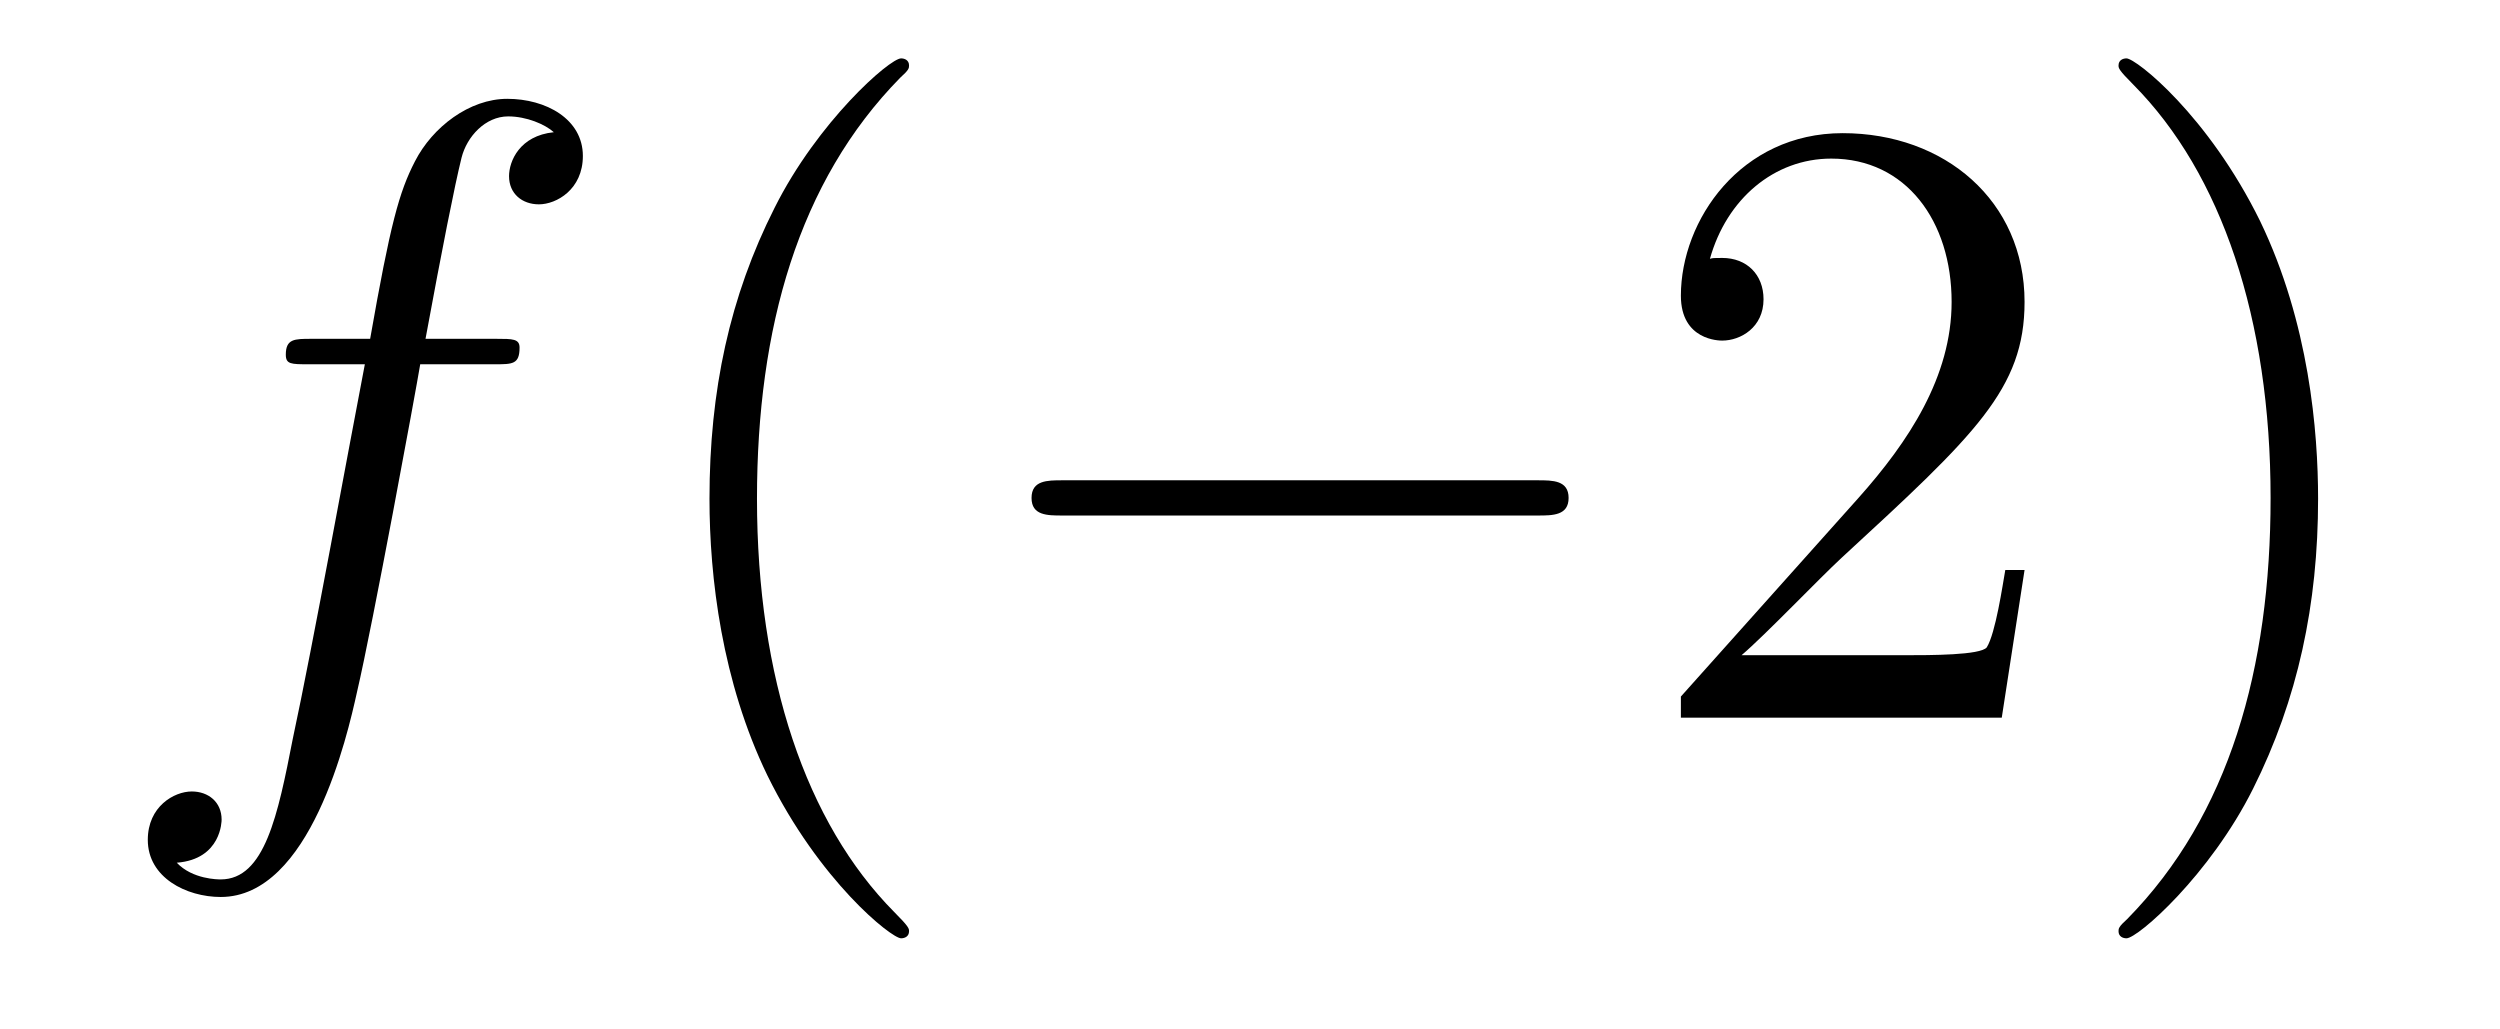
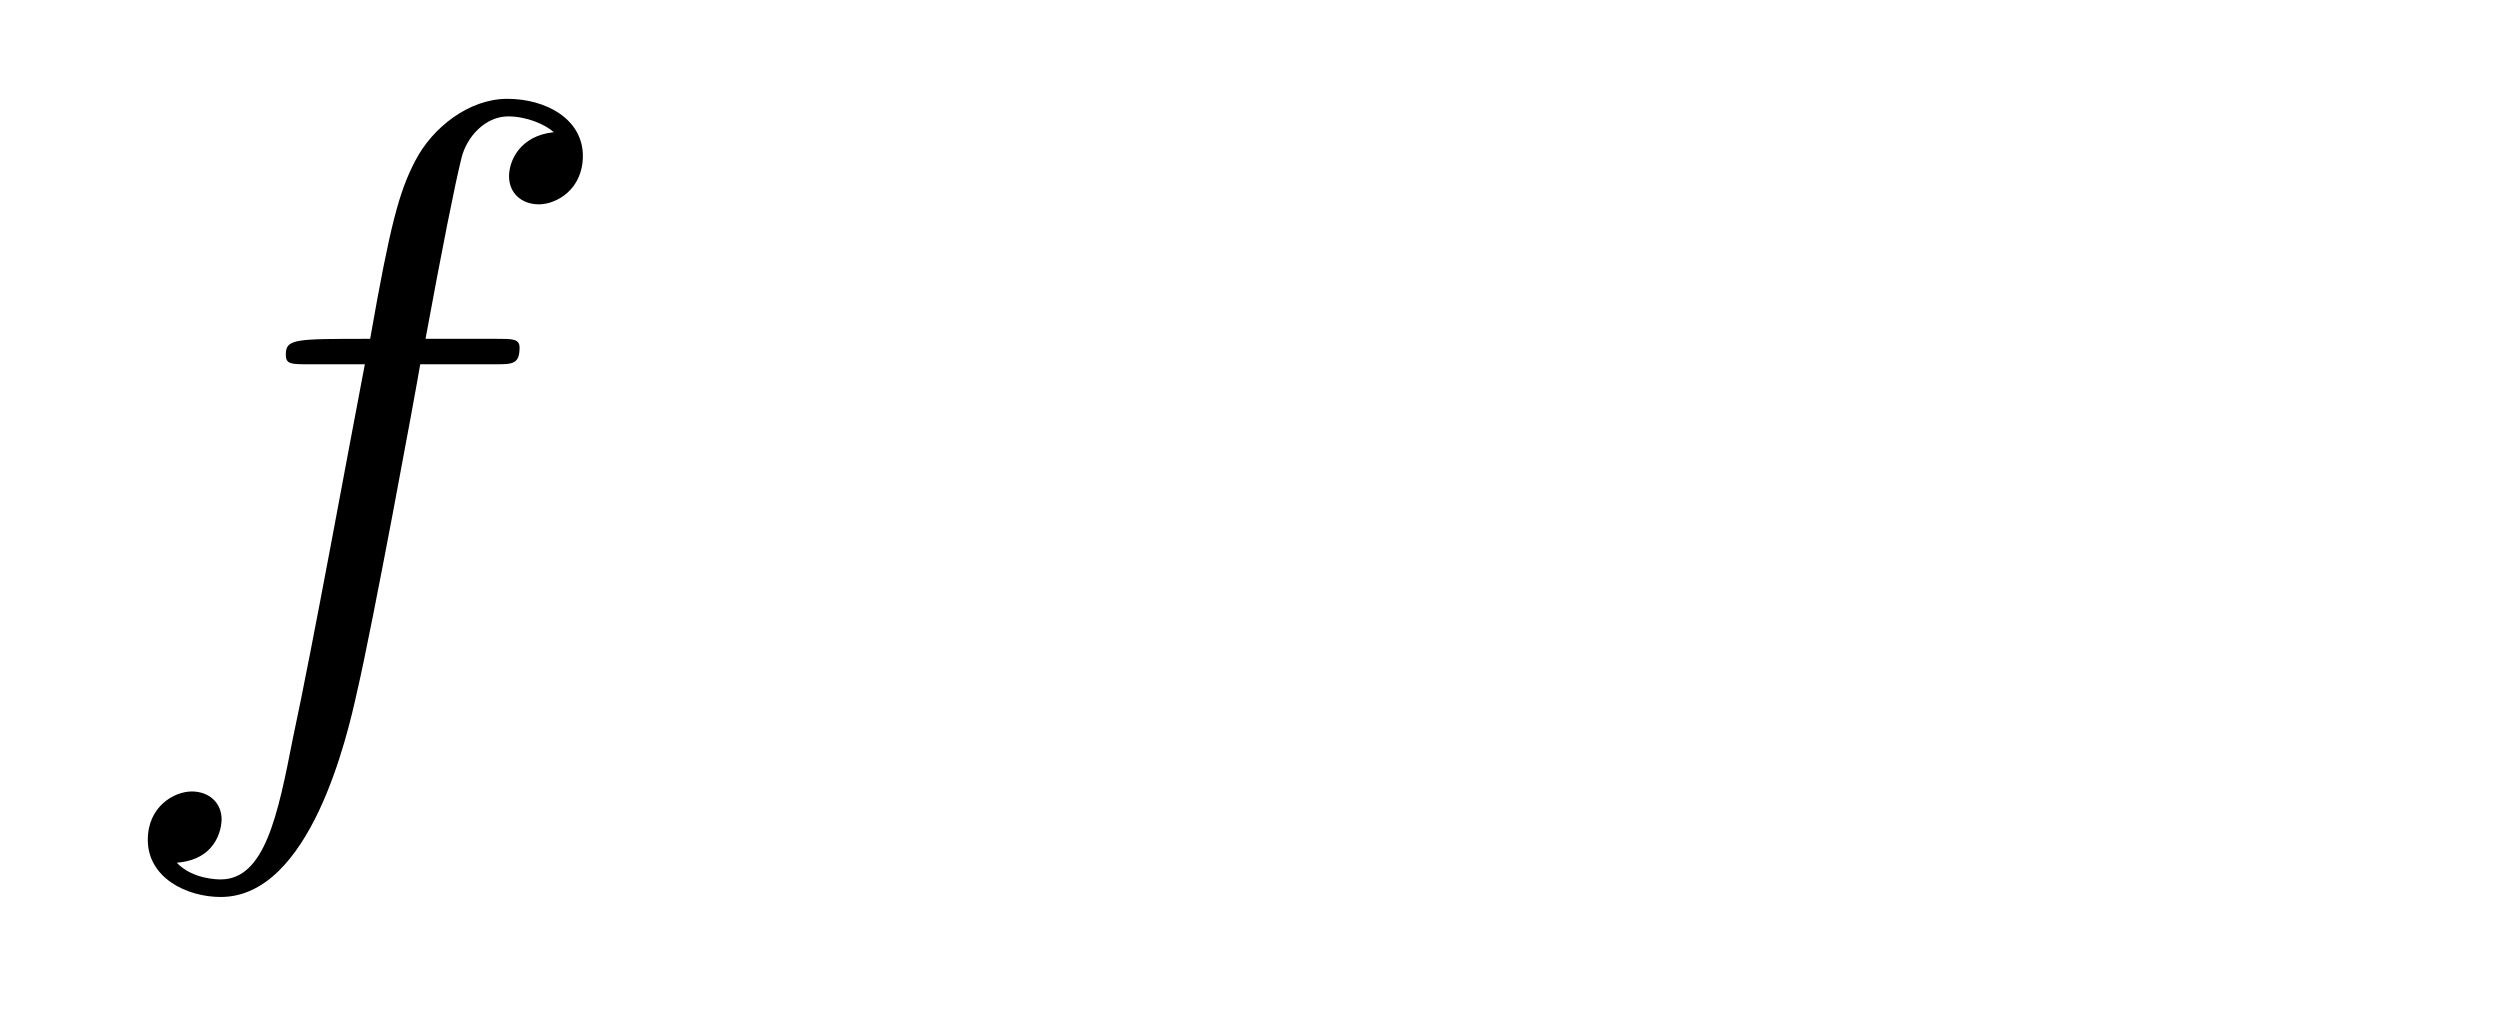
<svg xmlns="http://www.w3.org/2000/svg" version="1.1" width="34pt" height="14pt" viewBox="0 -14 34 14">
  <g id="page1">
    <g transform="matrix(1 0 0 -1 -127 650)">
-       <path d="M133.732 659.046C133.971 659.046 134.066 659.046 134.066 659.273C134.066 659.392 133.971 659.392 133.755 659.392H132.787C133.014 660.623 133.182 661.472 133.277 661.855C133.349 662.142 133.6 662.417 133.911 662.417C134.162 662.417 134.413 662.309 134.532 662.202C134.066 662.154 133.923 661.807 133.923 661.604C133.923 661.365 134.102 661.221 134.329 661.221C134.568 661.221 134.927 661.424 134.927 661.879C134.927 662.381 134.425 662.656 133.899 662.656C133.385 662.656 132.883 662.273 132.644 661.807C132.428 661.388 132.309 660.958 132.034 659.392H131.233C131.006 659.392 130.887 659.392 130.887 659.177C130.887 659.046 130.958 659.046 131.197 659.046H131.962C131.747 657.934 131.257 655.232 130.982 653.953C130.779 652.913 130.6 652.04 130.002 652.04C129.966 652.04 129.619 652.04 129.404 652.267C130.014 652.315 130.014 652.841 130.014 652.853C130.014 653.092 129.834 653.236 129.608 653.236C129.368 653.236 129.01 653.032 129.01 652.578C129.01 652.064 129.536 651.801 130.002 651.801C131.221 651.801 131.723 653.989 131.855 654.587C132.07 655.507 132.656 658.687 132.715 659.046H133.732Z" />
-       <path d="M139.363 651.335C139.363 651.371 139.363 651.395 139.16 651.598C137.964 652.806 137.295 654.778 137.295 657.217C137.295 659.536 137.857 661.532 139.243 662.943C139.363 663.05 139.363 663.074 139.363 663.11C139.363 663.182 139.303 663.206 139.255 663.206C139.1 663.206 138.12 662.345 137.534 661.173C136.924 659.966 136.649 658.687 136.649 657.217C136.649 656.152 136.817 654.73 137.438 653.451C138.143 652.017 139.124 651.239 139.255 651.239C139.303 651.239 139.363 651.263 139.363 651.335Z" />
-       <path d="M147.914 656.989C148.117 656.989 148.333 656.989 148.333 657.228C148.333 657.468 148.117 657.468 147.914 657.468H141.447C141.244 657.468 141.029 657.468 141.029 657.228C141.029 656.989 141.244 656.989 141.447 656.989H147.914Z" />
-       <path d="M154.534 656.248H154.272C154.236 656.045 154.14 655.387 154.02 655.196C153.937 655.089 153.255 655.089 152.897 655.089H150.685C151.008 655.364 151.737 656.129 152.048 656.416C153.865 658.089 154.534 658.711 154.534 659.894C154.534 661.269 153.447 662.189 152.06 662.189C150.673 662.189 149.86 661.006 149.86 659.978C149.86 659.368 150.387 659.368 150.422 659.368C150.673 659.368 150.984 659.547 150.984 659.93C150.984 660.265 150.757 660.492 150.422 660.492C150.315 660.492 150.291 660.492 150.255 660.48C150.482 661.293 151.128 661.843 151.905 661.843C152.921 661.843 153.542 660.994 153.542 659.894C153.542 658.878 152.957 657.993 152.275 657.228L149.86 654.527V654.24H154.224L154.534 656.248ZM158.526 657.217C158.526 658.125 158.406 659.607 157.737 660.994C157.032 662.428 156.051 663.206 155.92 663.206C155.872 663.206 155.812 663.182 155.812 663.11C155.812 663.074 155.812 663.05 156.015 662.847C157.211 661.64 157.88 659.667 157.88 657.228C157.88 654.909 157.318 652.913 155.931 651.502C155.812 651.395 155.812 651.371 155.812 651.335C155.812 651.263 155.872 651.239 155.92 651.239C156.075 651.239 157.055 652.1 157.641 653.272C158.251 654.491 158.526 655.782 158.526 657.217Z" />
+       <path d="M133.732 659.046C133.971 659.046 134.066 659.046 134.066 659.273C134.066 659.392 133.971 659.392 133.755 659.392H132.787C133.014 660.623 133.182 661.472 133.277 661.855C133.349 662.142 133.6 662.417 133.911 662.417C134.162 662.417 134.413 662.309 134.532 662.202C134.066 662.154 133.923 661.807 133.923 661.604C133.923 661.365 134.102 661.221 134.329 661.221C134.568 661.221 134.927 661.424 134.927 661.879C134.927 662.381 134.425 662.656 133.899 662.656C133.385 662.656 132.883 662.273 132.644 661.807C132.428 661.388 132.309 660.958 132.034 659.392C131.006 659.392 130.887 659.392 130.887 659.177C130.887 659.046 130.958 659.046 131.197 659.046H131.962C131.747 657.934 131.257 655.232 130.982 653.953C130.779 652.913 130.6 652.04 130.002 652.04C129.966 652.04 129.619 652.04 129.404 652.267C130.014 652.315 130.014 652.841 130.014 652.853C130.014 653.092 129.834 653.236 129.608 653.236C129.368 653.236 129.01 653.032 129.01 652.578C129.01 652.064 129.536 651.801 130.002 651.801C131.221 651.801 131.723 653.989 131.855 654.587C132.07 655.507 132.656 658.687 132.715 659.046H133.732Z" />
    </g>
  </g>
</svg>